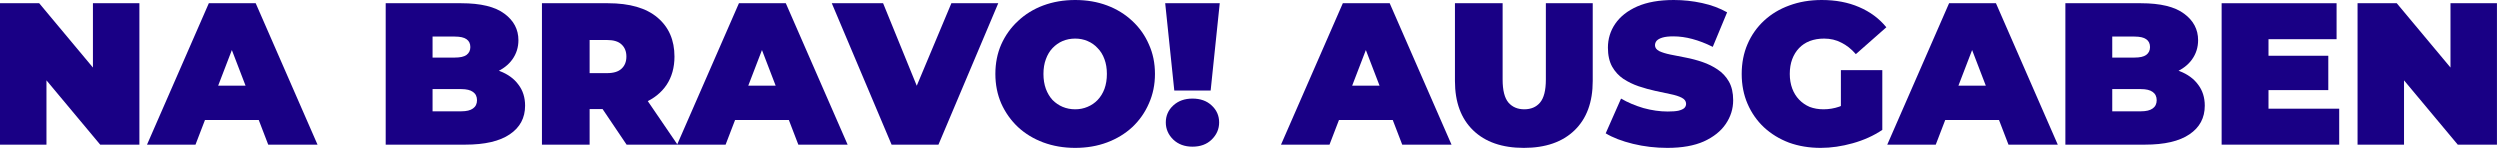
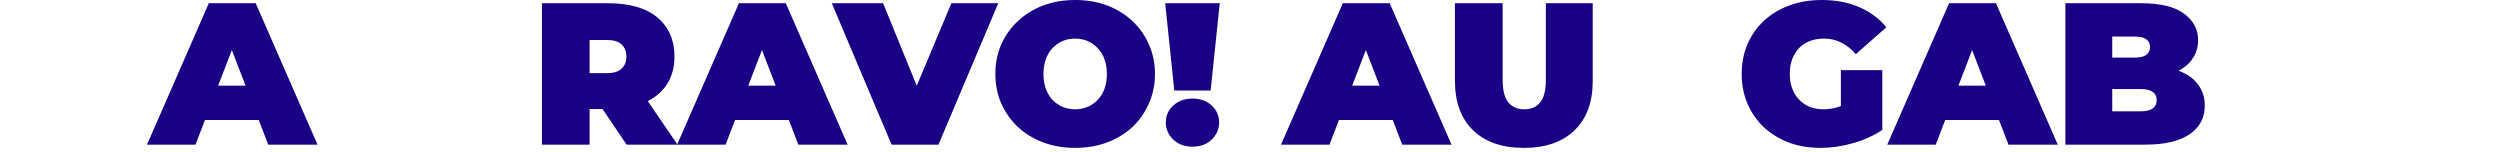
<svg xmlns="http://www.w3.org/2000/svg" fill="none" height="100%" overflow="visible" preserveAspectRatio="none" style="display: block;" viewBox="0 0 594 36" width="100%">
  <g id="Na Bravo! Ausgaben">
-     <path d="M0 34.368V0.768H9.312L26.4 21.216H22.08V0.768H33.12V34.368H23.808L6.72 13.92H11.04V34.368H0Z" fill="#190085" />
    <path d="M34.93 34.368L49.618 0.768H60.754L75.442 34.368H63.73L52.882 6.144H57.298L46.45 34.368H34.93ZM43.666 28.512L46.546 20.352H62.002L64.882 28.512H43.666Z" fill="#190085" />
-     <path d="M91.641 34.368V0.768H109.593C114.233 0.768 117.657 1.6 119.865 3.264C122.073 4.896 123.177 6.992 123.177 9.552C123.177 11.248 122.697 12.768 121.737 14.112C120.809 15.424 119.449 16.464 117.657 17.232C115.865 18 113.657 18.384 111.033 18.384L111.993 15.792C114.617 15.792 116.873 16.16 118.761 16.896C120.681 17.632 122.153 18.704 123.177 20.112C124.233 21.488 124.761 23.152 124.761 25.104C124.761 28.016 123.545 30.288 121.113 31.92C118.713 33.552 115.193 34.368 110.553 34.368H91.641ZM102.777 26.448H109.593C110.841 26.448 111.769 26.224 112.377 25.776C113.017 25.328 113.337 24.672 113.337 23.808C113.337 22.944 113.017 22.288 112.377 21.84C111.769 21.392 110.841 21.168 109.593 21.168H102.009V13.68H108.057C109.337 13.68 110.265 13.472 110.841 13.056C111.449 12.608 111.753 11.984 111.753 11.184C111.753 10.352 111.449 9.728 110.841 9.312C110.265 8.896 109.337 8.688 108.057 8.688H102.777V26.448Z" fill="#190085" />
    <path d="M128.766 34.368V0.768H144.462C149.614 0.768 153.534 1.904 156.222 4.176C158.91 6.448 160.254 9.536 160.254 13.44C160.254 16.032 159.63 18.272 158.382 20.16C157.134 22.016 155.358 23.44 153.054 24.432C150.782 25.424 148.078 25.92 144.942 25.92H135.054L140.094 21.264V34.368H128.766ZM148.878 34.368L140.622 22.128H152.622L160.974 34.368H148.878ZM140.094 22.512L135.054 17.376H144.222C145.79 17.376 146.942 17.024 147.678 16.32C148.446 15.616 148.83 14.656 148.83 13.44C148.83 12.224 148.446 11.264 147.678 10.56C146.942 9.856 145.79 9.504 144.222 9.504H135.054L140.094 4.368V22.512Z" fill="#190085" />
    <path d="M160.883 34.368L175.571 0.768H186.707L201.395 34.368H189.683L178.835 6.144H183.251L172.403 34.368H160.883ZM169.619 28.512L172.499 20.352H187.955L190.835 28.512H169.619Z" fill="#190085" />
    <path d="M211.841 34.368L197.633 0.768H209.825L221.393 29.136H214.145L226.049 0.768H237.185L222.977 34.368H211.841Z" fill="#190085" />
    <path d="M255.46 35.136C252.74 35.136 250.212 34.704 247.876 33.84C245.572 32.976 243.572 31.76 241.876 30.192C240.18 28.592 238.852 26.72 237.892 24.576C236.964 22.432 236.5 20.096 236.5 17.568C236.5 15.008 236.964 12.672 237.892 10.56C238.852 8.416 240.18 6.56 241.876 4.992C243.572 3.392 245.572 2.16 247.876 1.296C250.212 0.432 252.74 0 255.46 0C258.212 0 260.74 0.432 263.044 1.296C265.348 2.16 267.348 3.392 269.044 4.992C270.74 6.56 272.052 8.416 272.98 10.56C273.94 12.672 274.42 15.008 274.42 17.568C274.42 20.096 273.94 22.432 272.98 24.576C272.052 26.72 270.74 28.592 269.044 30.192C267.348 31.76 265.348 32.976 263.044 33.84C260.74 34.704 258.212 35.136 255.46 35.136ZM255.46 25.968C256.516 25.968 257.492 25.776 258.388 25.392C259.316 25.008 260.116 24.464 260.788 23.76C261.492 23.024 262.036 22.144 262.42 21.12C262.804 20.064 262.996 18.88 262.996 17.568C262.996 16.256 262.804 15.088 262.42 14.064C262.036 13.008 261.492 12.128 260.788 11.424C260.116 10.688 259.316 10.128 258.388 9.744C257.492 9.36 256.516 9.168 255.46 9.168C254.404 9.168 253.412 9.36 252.484 9.744C251.588 10.128 250.788 10.688 250.084 11.424C249.412 12.128 248.884 13.008 248.5 14.064C248.116 15.088 247.924 16.256 247.924 17.568C247.924 18.88 248.116 20.064 248.5 21.12C248.884 22.144 249.412 23.024 250.084 23.76C250.788 24.464 251.588 25.008 252.484 25.392C253.412 25.776 254.404 25.968 255.46 25.968Z" fill="#190085" />
    <path d="M279.011 21.504L276.851 0.768H289.811L287.651 21.504H279.011ZM283.331 34.848C281.475 34.848 279.955 34.288 278.771 33.168C277.587 32.016 276.995 30.656 276.995 29.088C276.995 27.488 277.587 26.144 278.771 25.056C279.955 23.968 281.475 23.424 283.331 23.424C285.219 23.424 286.739 23.968 287.891 25.056C289.075 26.144 289.667 27.488 289.667 29.088C289.667 30.656 289.075 32.016 287.891 33.168C286.739 34.288 285.219 34.848 283.331 34.848Z" fill="#190085" />
    <path d="M304.368 34.368L319.056 0.768H330.192L344.88 34.368H333.168L322.32 6.144H326.736L315.888 34.368H304.368ZM313.104 28.512L315.984 20.352H331.44L334.32 28.512H313.104Z" fill="#190085" />
    <path d="M362.064 35.136C356.912 35.136 352.896 33.744 350.016 30.96C347.136 28.176 345.696 24.272 345.696 19.248V0.768H357.024V18.912C357.024 21.472 357.488 23.296 358.416 24.384C359.344 25.44 360.592 25.968 362.16 25.968C363.76 25.968 365.008 25.44 365.904 24.384C366.832 23.296 367.296 21.472 367.296 18.912V0.768H378.432V19.248C378.432 24.272 376.992 28.176 374.112 30.96C371.232 33.744 367.216 35.136 362.064 35.136Z" fill="#190085" />
-     <path d="M396.153 35.136C393.337 35.136 390.617 34.816 387.993 34.176C385.369 33.536 383.209 32.704 381.513 31.68L385.161 23.424C386.761 24.352 388.537 25.104 390.489 25.68C392.473 26.224 394.393 26.496 396.249 26.496C397.337 26.496 398.185 26.432 398.793 26.304C399.433 26.144 399.897 25.936 400.185 25.68C400.473 25.392 400.617 25.056 400.617 24.672C400.617 24.064 400.281 23.584 399.609 23.232C398.937 22.88 398.041 22.592 396.921 22.368C395.833 22.112 394.633 21.856 393.321 21.6C392.009 21.312 390.681 20.944 389.337 20.496C388.025 20.048 386.809 19.456 385.689 18.72C384.601 17.984 383.721 17.024 383.049 15.84C382.377 14.624 382.041 13.12 382.041 11.328C382.041 9.248 382.617 7.36 383.769 5.664C384.953 3.936 386.697 2.56 389.001 1.536C391.337 0.512 394.233 0 397.689 0C399.961 0 402.201 0.24 404.409 0.72C406.617 1.2 408.601 1.936 410.361 2.928L406.953 11.136C405.289 10.304 403.673 9.68 402.105 9.264C400.569 8.848 399.065 8.64 397.593 8.64C396.505 8.64 395.641 8.736 395.001 8.928C394.361 9.12 393.897 9.376 393.609 9.696C393.353 10.016 393.225 10.368 393.225 10.752C393.225 11.328 393.561 11.792 394.233 12.144C394.905 12.464 395.785 12.736 396.873 12.96C397.993 13.184 399.209 13.424 400.521 13.68C401.865 13.936 403.193 14.288 404.505 14.736C405.817 15.184 407.017 15.776 408.105 16.512C409.225 17.248 410.121 18.208 410.793 19.392C411.465 20.576 411.801 22.048 411.801 23.808C411.801 25.856 411.209 27.744 410.025 29.472C408.873 31.168 407.145 32.544 404.841 33.6C402.537 34.624 399.641 35.136 396.153 35.136Z" fill="#190085" />
    <path d="M432.596 35.136C429.876 35.136 427.364 34.72 425.06 33.888C422.788 33.024 420.804 31.808 419.108 30.24C417.444 28.672 416.148 26.816 415.22 24.672C414.292 22.528 413.828 20.16 413.828 17.568C413.828 14.976 414.292 12.608 415.22 10.464C416.148 8.32 417.46 6.464 419.156 4.896C420.852 3.328 422.852 2.128 425.156 1.296C427.492 0.432 430.052 0 432.836 0C436.164 0 439.124 0.56 441.716 1.68C444.34 2.8 446.5 4.4 448.196 6.48L440.948 12.864C439.892 11.648 438.74 10.736 437.492 10.128C436.276 9.488 434.916 9.168 433.412 9.168C432.164 9.168 431.028 9.36 430.004 9.744C429.012 10.128 428.164 10.688 427.46 11.424C426.756 12.16 426.212 13.04 425.828 14.064C425.444 15.088 425.252 16.256 425.252 17.568C425.252 18.816 425.444 19.968 425.828 21.024C426.212 22.048 426.756 22.928 427.46 23.664C428.164 24.4 428.996 24.976 429.956 25.392C430.948 25.776 432.052 25.968 433.268 25.968C434.548 25.968 435.796 25.76 437.012 25.344C438.228 24.896 439.524 24.144 440.9 23.088L447.236 30.864C445.188 32.24 442.852 33.296 440.228 34.032C437.604 34.768 435.06 35.136 432.596 35.136ZM447.236 30.864L437.396 29.424V16.656H447.236V30.864Z" fill="#190085" />
    <path d="M448.414 34.368L463.103 0.768H474.238L488.927 34.368H477.215L466.366 6.144H470.783L459.935 34.368H448.414ZM457.151 28.512L460.03 20.352H475.487L478.366 28.512H457.151Z" fill="#190085" />
    <path d="M490.734 34.368V0.768H508.686C513.326 0.768 516.75 1.6 518.958 3.264C521.166 4.896 522.27 6.992 522.27 9.552C522.27 11.248 521.79 12.768 520.83 14.112C519.902 15.424 518.542 16.464 516.75 17.232C514.958 18 512.75 18.384 510.126 18.384L511.086 15.792C513.71 15.792 515.966 16.16 517.854 16.896C519.774 17.632 521.246 18.704 522.27 20.112C523.326 21.488 523.854 23.152 523.854 25.104C523.854 28.016 522.638 30.288 520.206 31.92C517.806 33.552 514.286 34.368 509.646 34.368H490.734ZM501.87 26.448H508.686C509.934 26.448 510.862 26.224 511.47 25.776C512.11 25.328 512.43 24.672 512.43 23.808C512.43 22.944 512.11 22.288 511.47 21.84C510.862 21.392 509.934 21.168 508.686 21.168H501.102V13.68H507.15C508.43 13.68 509.358 13.472 509.934 13.056C510.542 12.608 510.846 11.984 510.846 11.184C510.846 10.352 510.542 9.728 509.934 9.312C509.358 8.896 508.43 8.688 507.15 8.688H501.87V26.448Z" fill="#190085" />
-     <path d="M527.859 34.368V0.768H555.171V9.312H538.995V25.824H555.795V34.368H527.859ZM538.227 21.408V13.248H553.203V21.408H538.227Z" fill="#190085" />
-     <path d="M560.156 34.368V0.768H569.468L586.556 21.216H582.236V0.768H593.276V34.368H583.964L566.876 13.92H571.196V34.368H560.156Z" fill="#190085" />
  </g>
</svg>